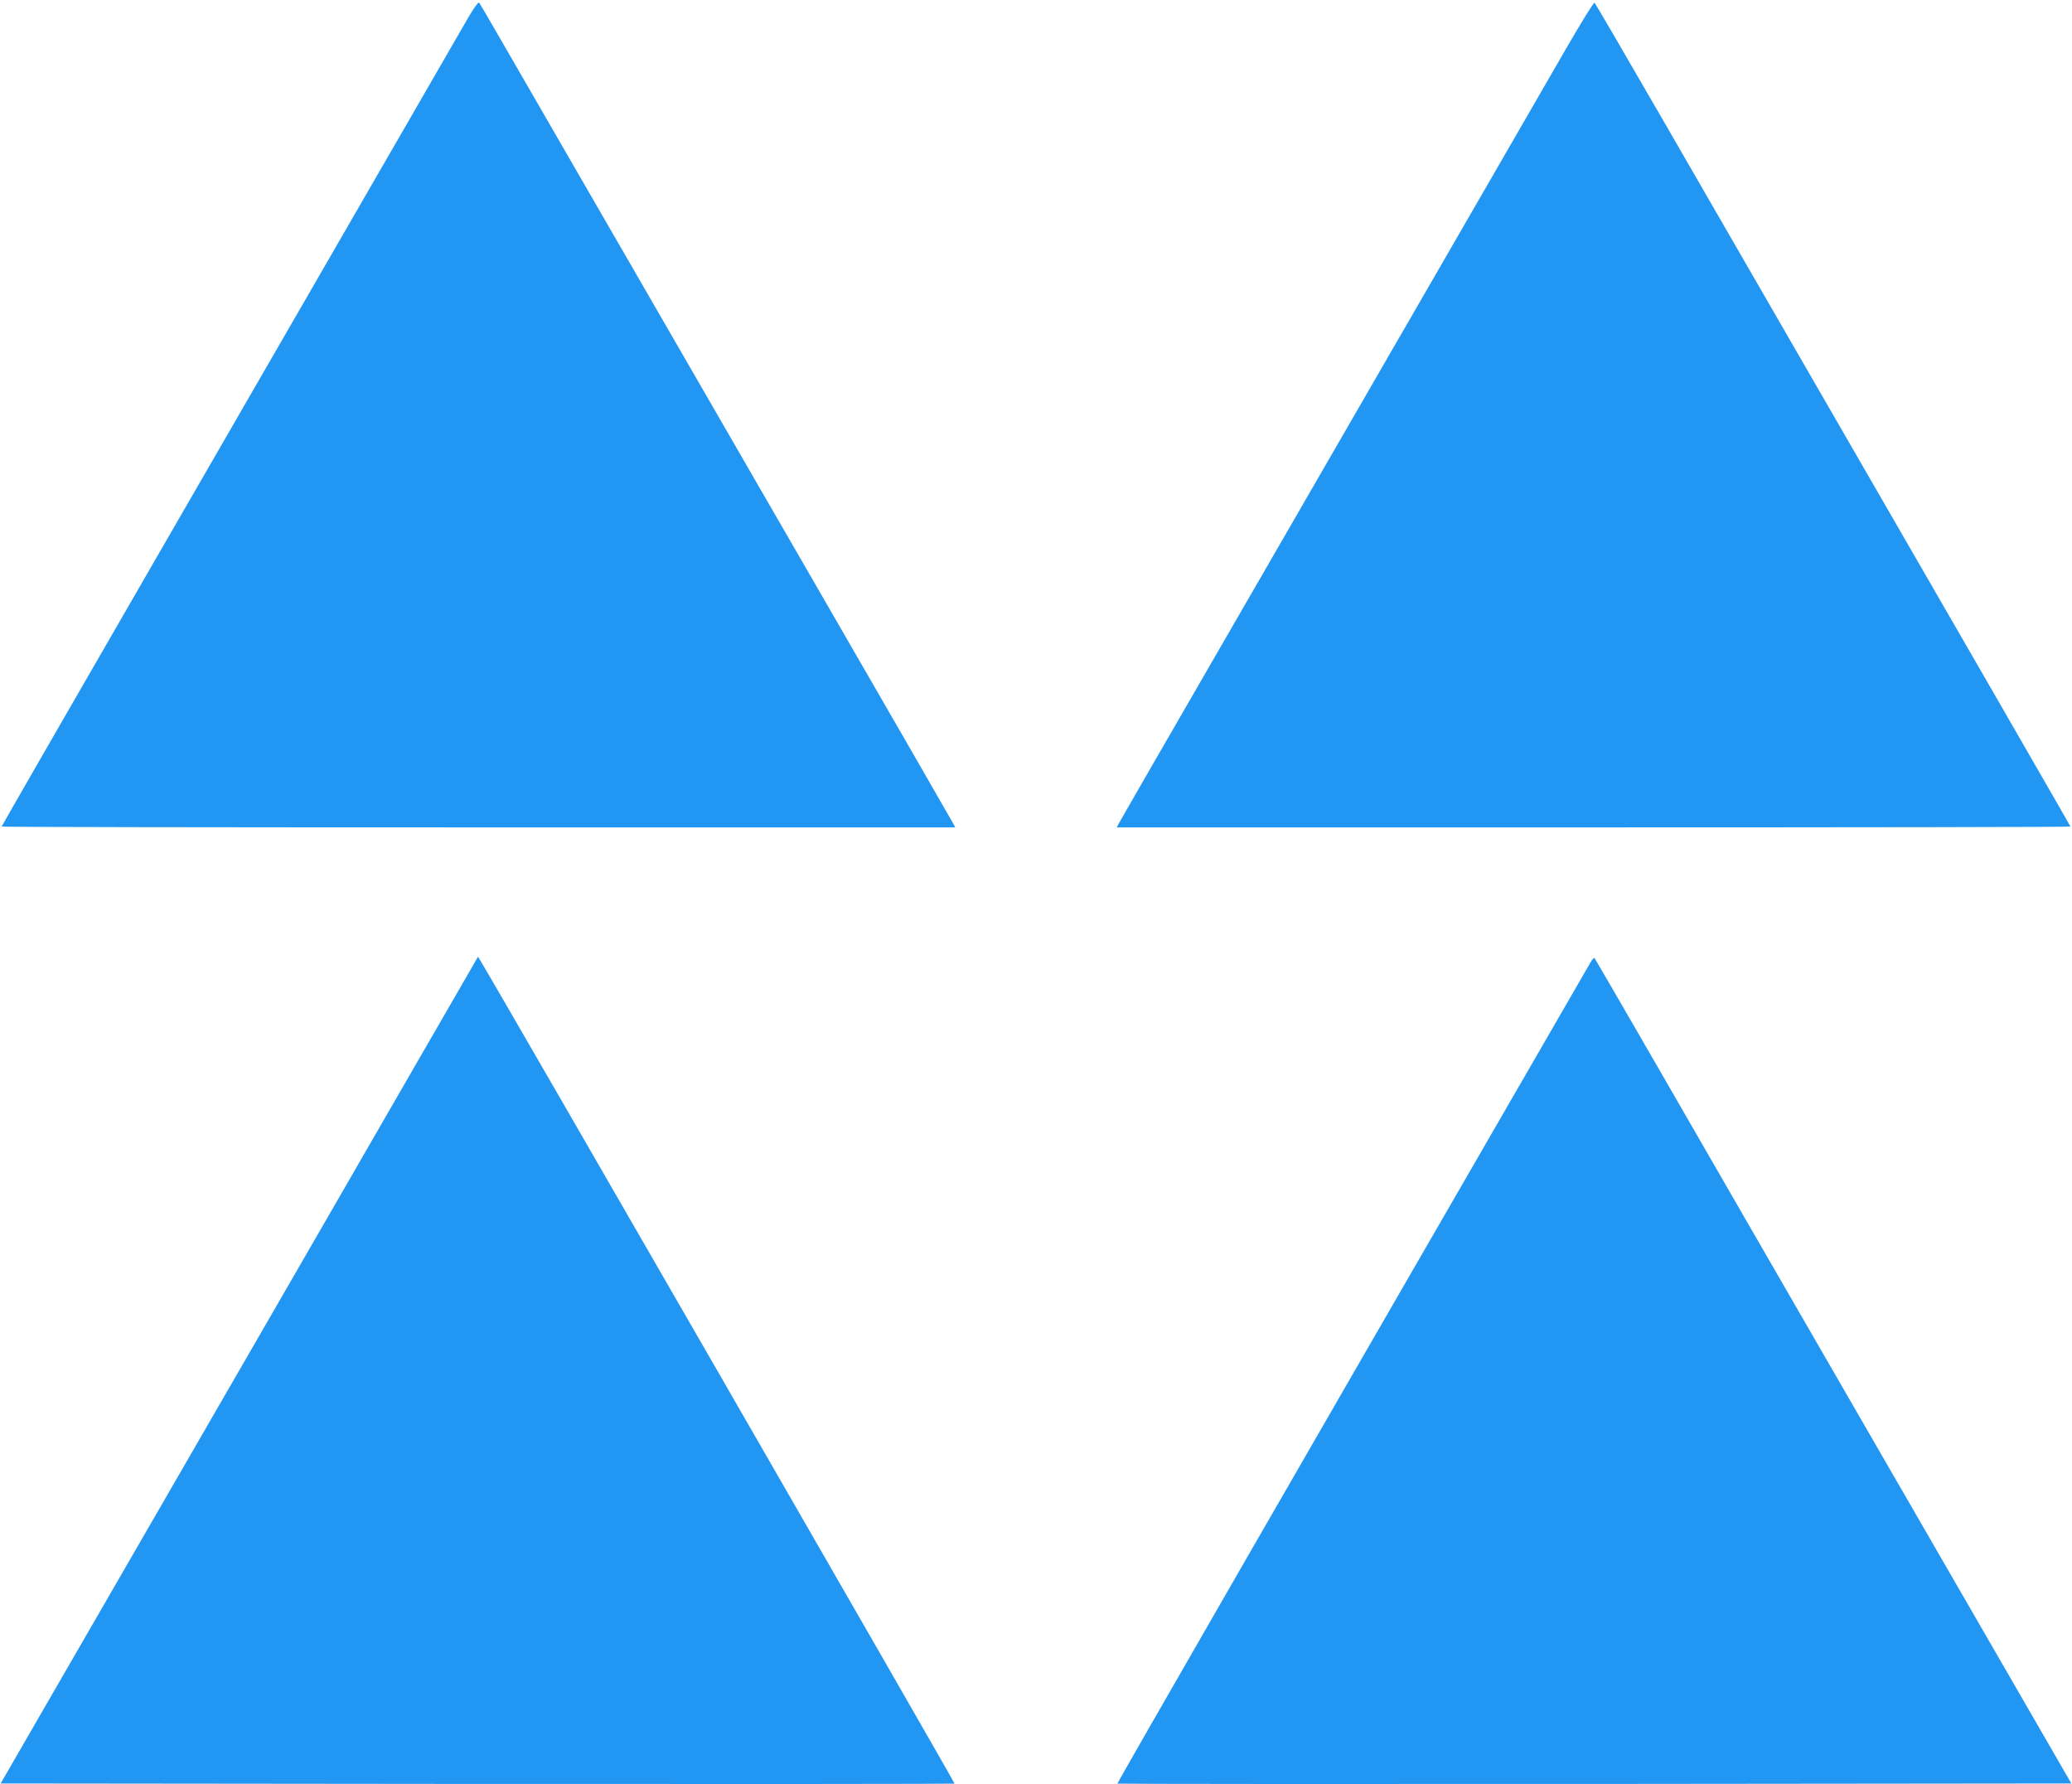
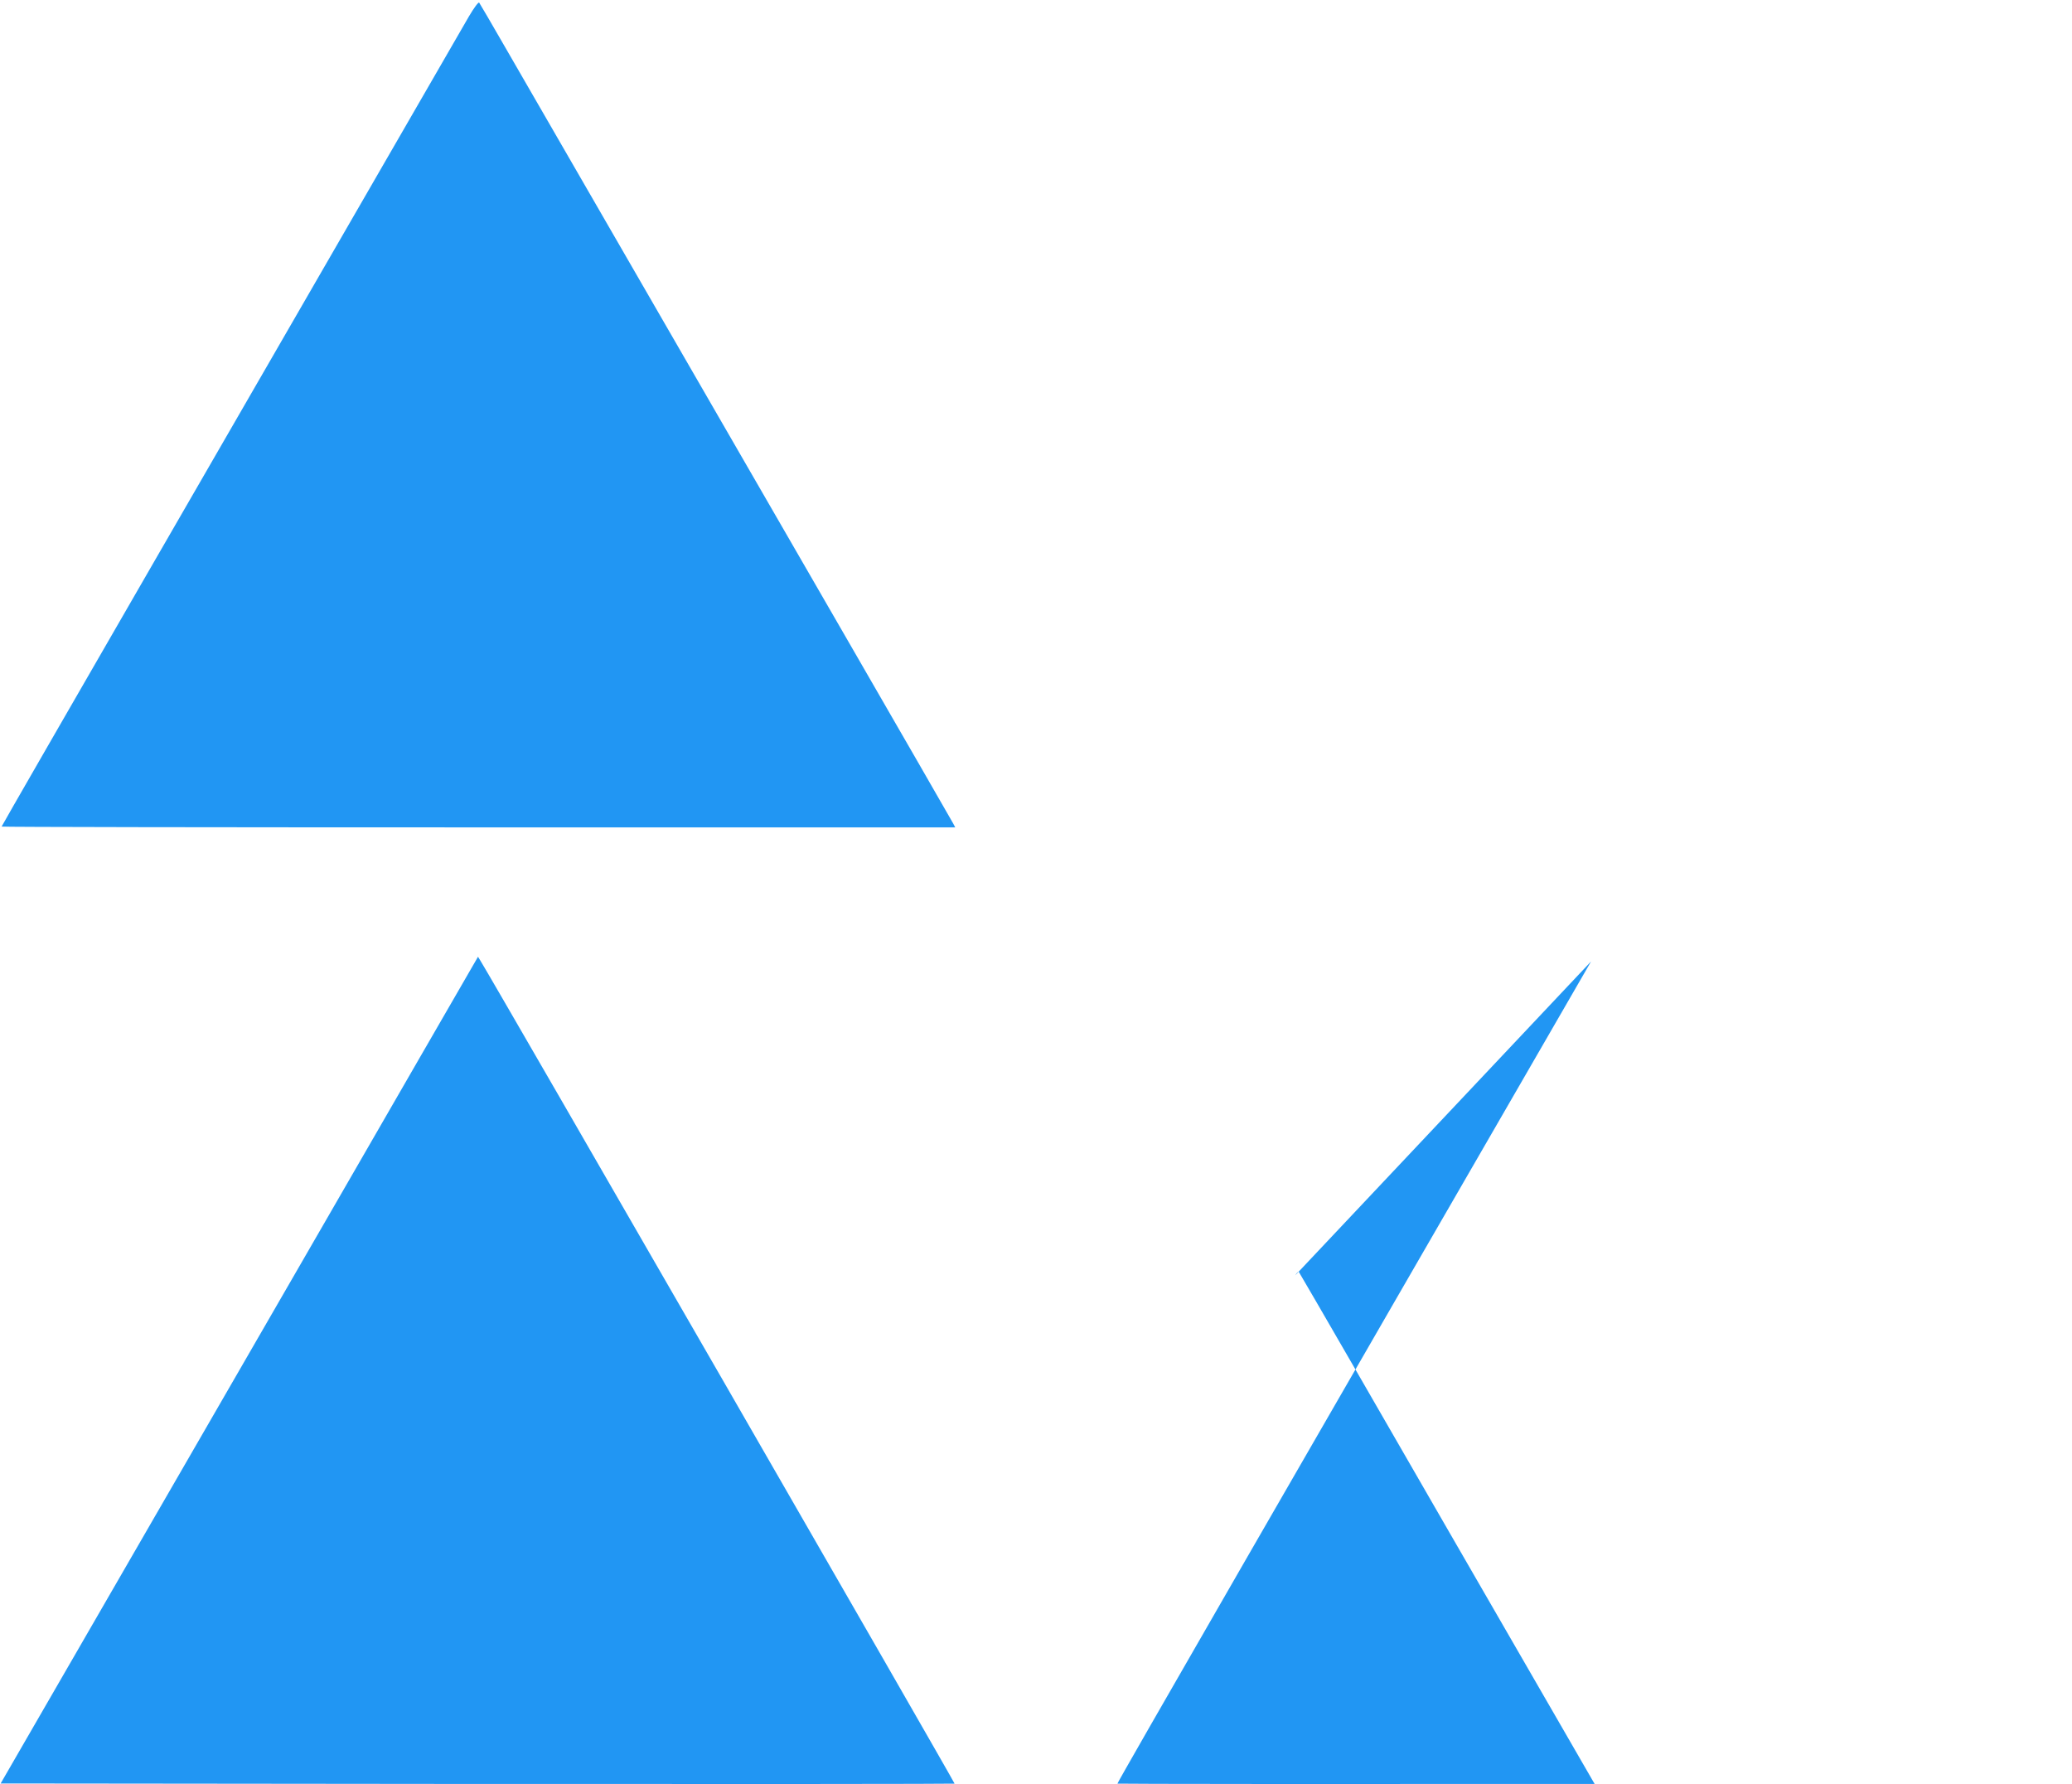
<svg xmlns="http://www.w3.org/2000/svg" version="1.0" width="1280pt" height="1102pt" viewBox="0 0 1280 1102" preserveAspectRatio="xMidYMid meet">
  <g transform="translate(0,1102) scale(0.1,-0.1)" fill="#2196f3" stroke="none">
    <path d="M2897 10919 c-30 -52 -265 -458 -522 -904 -257 -445 -895 -1549 -1416 -2452 -522 -904 -949 -1645 -949 -1648 0 -3 1325 -5 2945 -5 l2946 0 -12 23 c-11 20 -328 571 -609 1057 -192 332 -2007 3475 -2162 3743 -83 144 -154 266 -158 271 -5 4 -33 -34 -63 -85z" />
-     <path d="M9668 10708 c-144 -249 -1239 -2144 -2503 -4333 -133 -231 -248 -430 -254 -442 l-12 -23 2946 0 c1620 0 2945 2 2945 5 0 5 -571 994 -2509 4350 -232 402 -426 734 -430 738 -5 5 -87 -128 -183 -295z" />
    <path d="M2596 4493 c-196 -340 -859 -1489 -1474 -2553 l-1118 -1935 2945 -3 c1619 -1 2946 0 2948 2 4 3 -2845 4947 -2927 5079 l-17 28 -357 -618z" />
-     <path d="M9829 5082 c-1778 -3076 -2930 -5075 -2926 -5078 2 -2 1329 -3 2948 -2 l2945 3 -1118 1935 c-615 1064 -1276 2210 -1469 2545 -194 336 -355 613 -358 617 -3 4 -13 -5 -22 -20z" />
+     <path d="M9829 5082 c-1778 -3076 -2930 -5075 -2926 -5078 2 -2 1329 -3 2948 -2 c-615 1064 -1276 2210 -1469 2545 -194 336 -355 613 -358 617 -3 4 -13 -5 -22 -20z" />
  </g>
</svg>